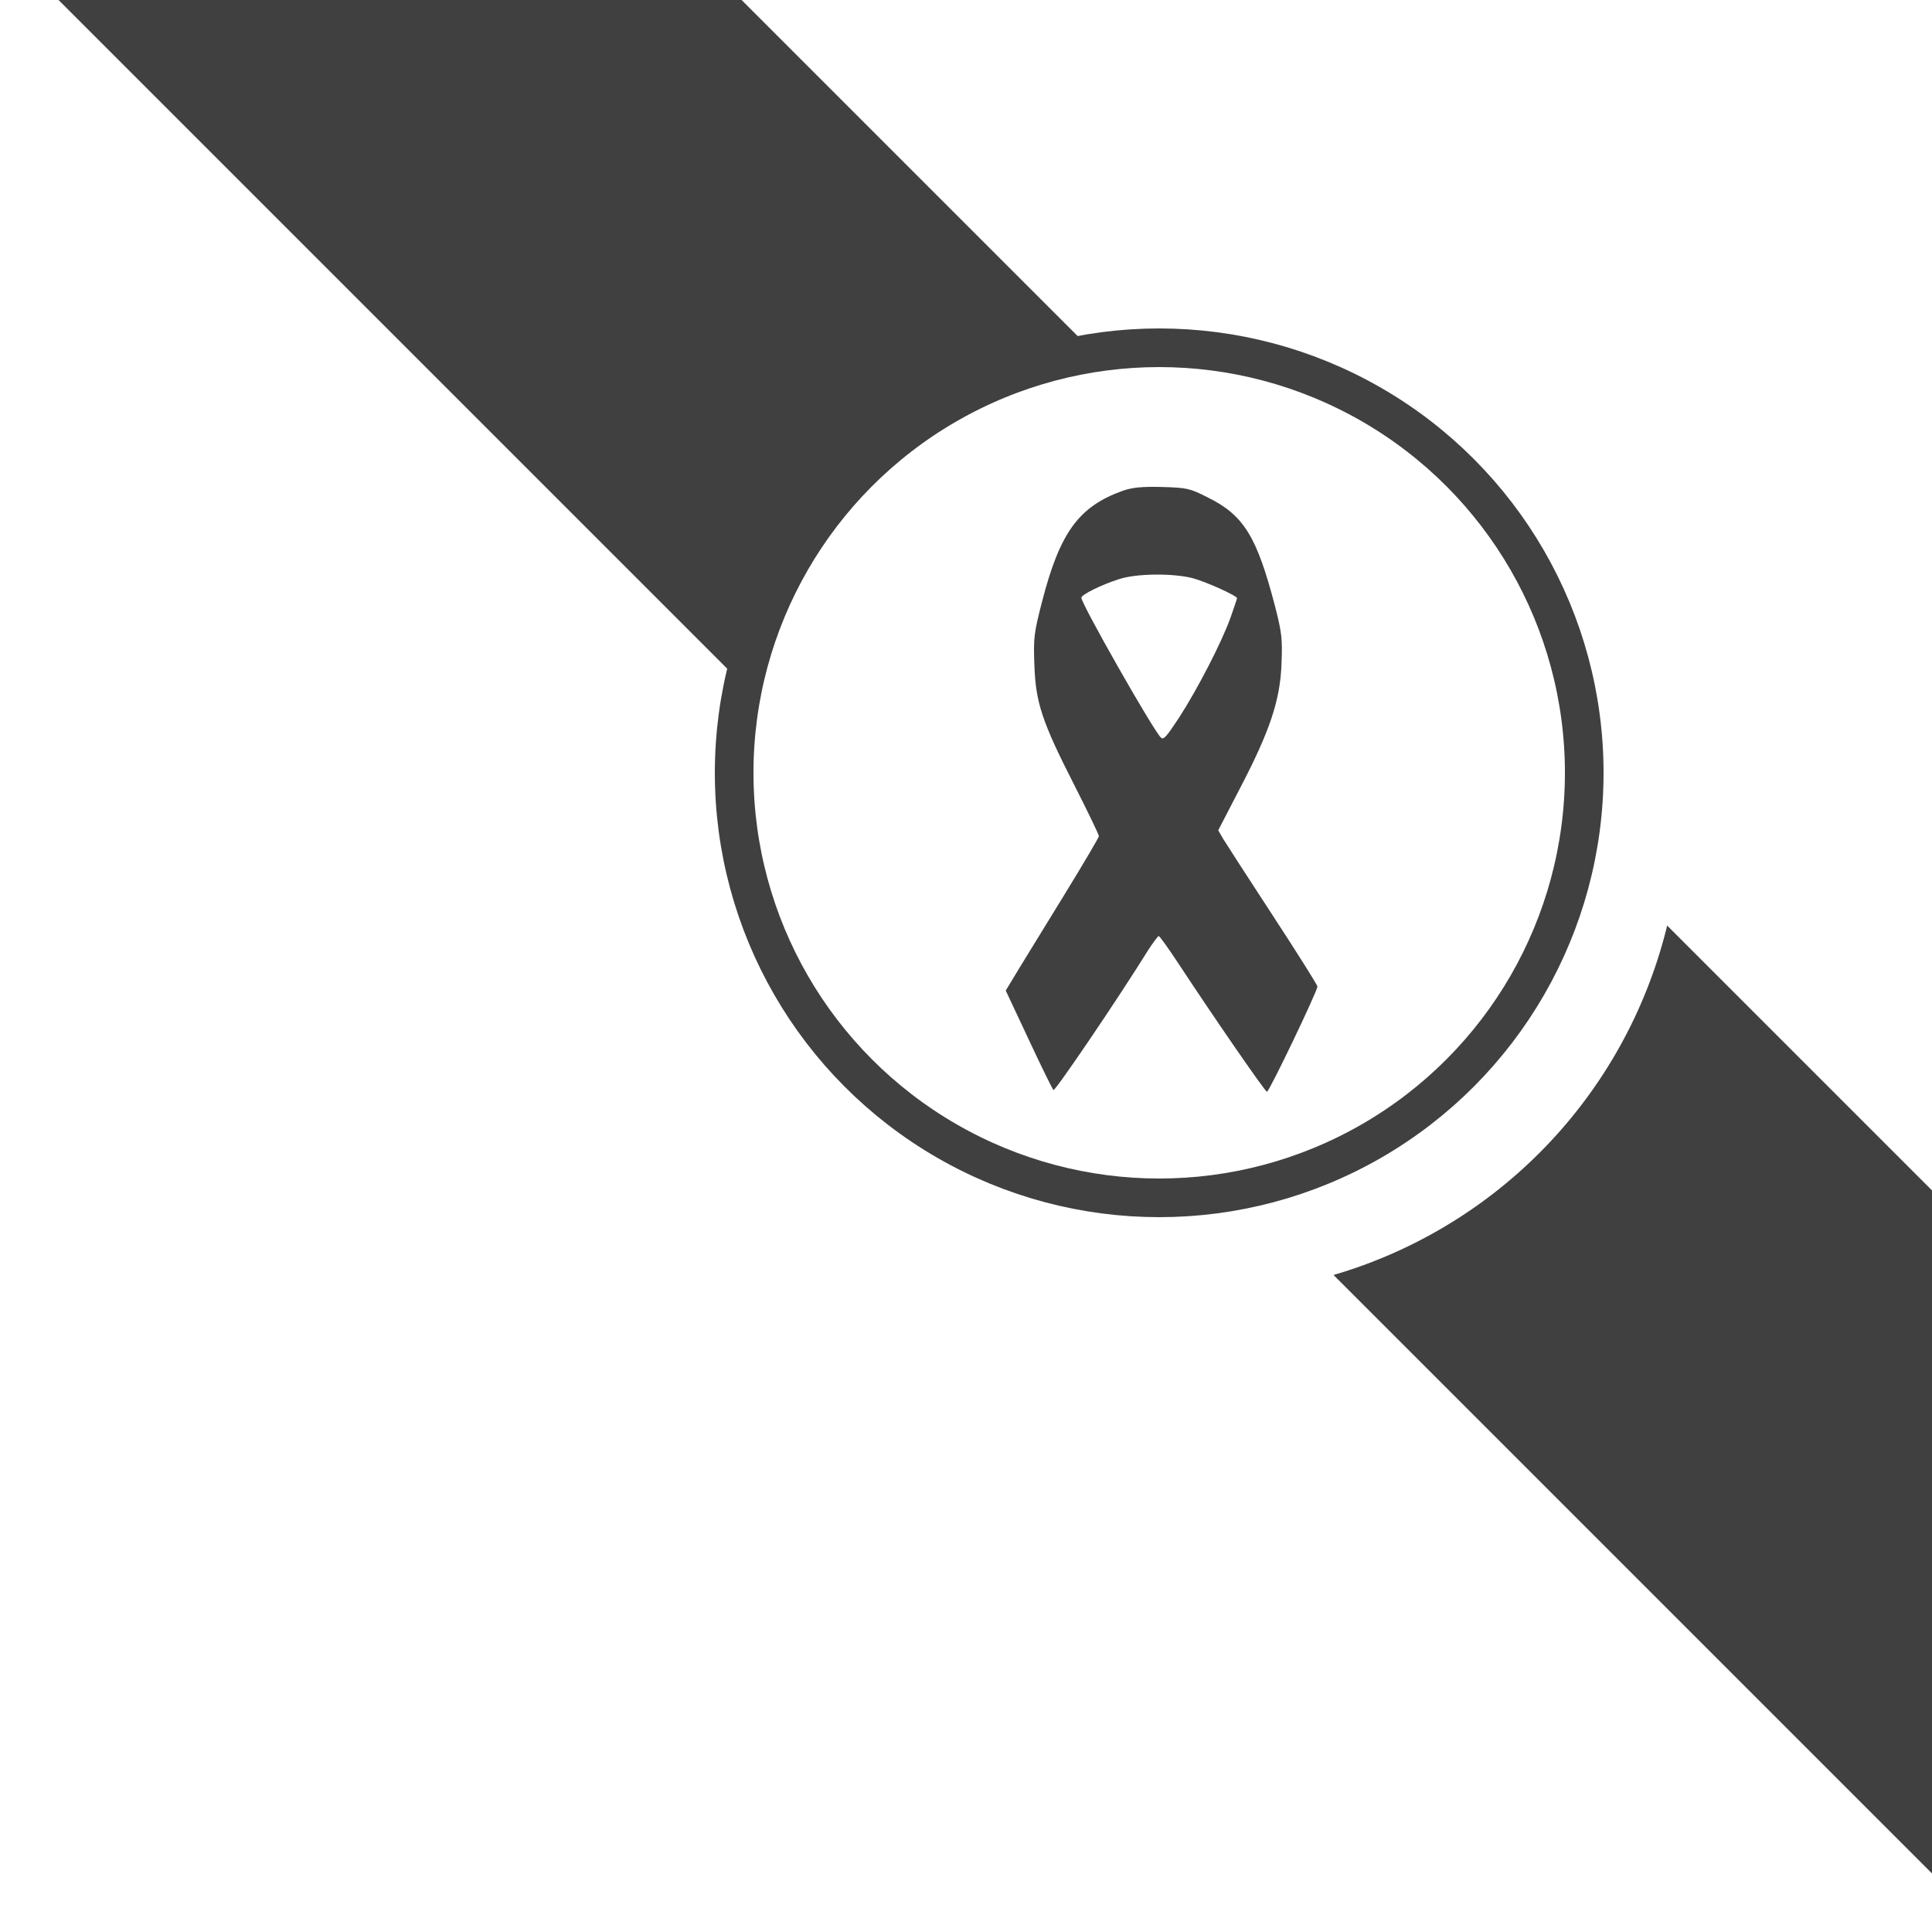
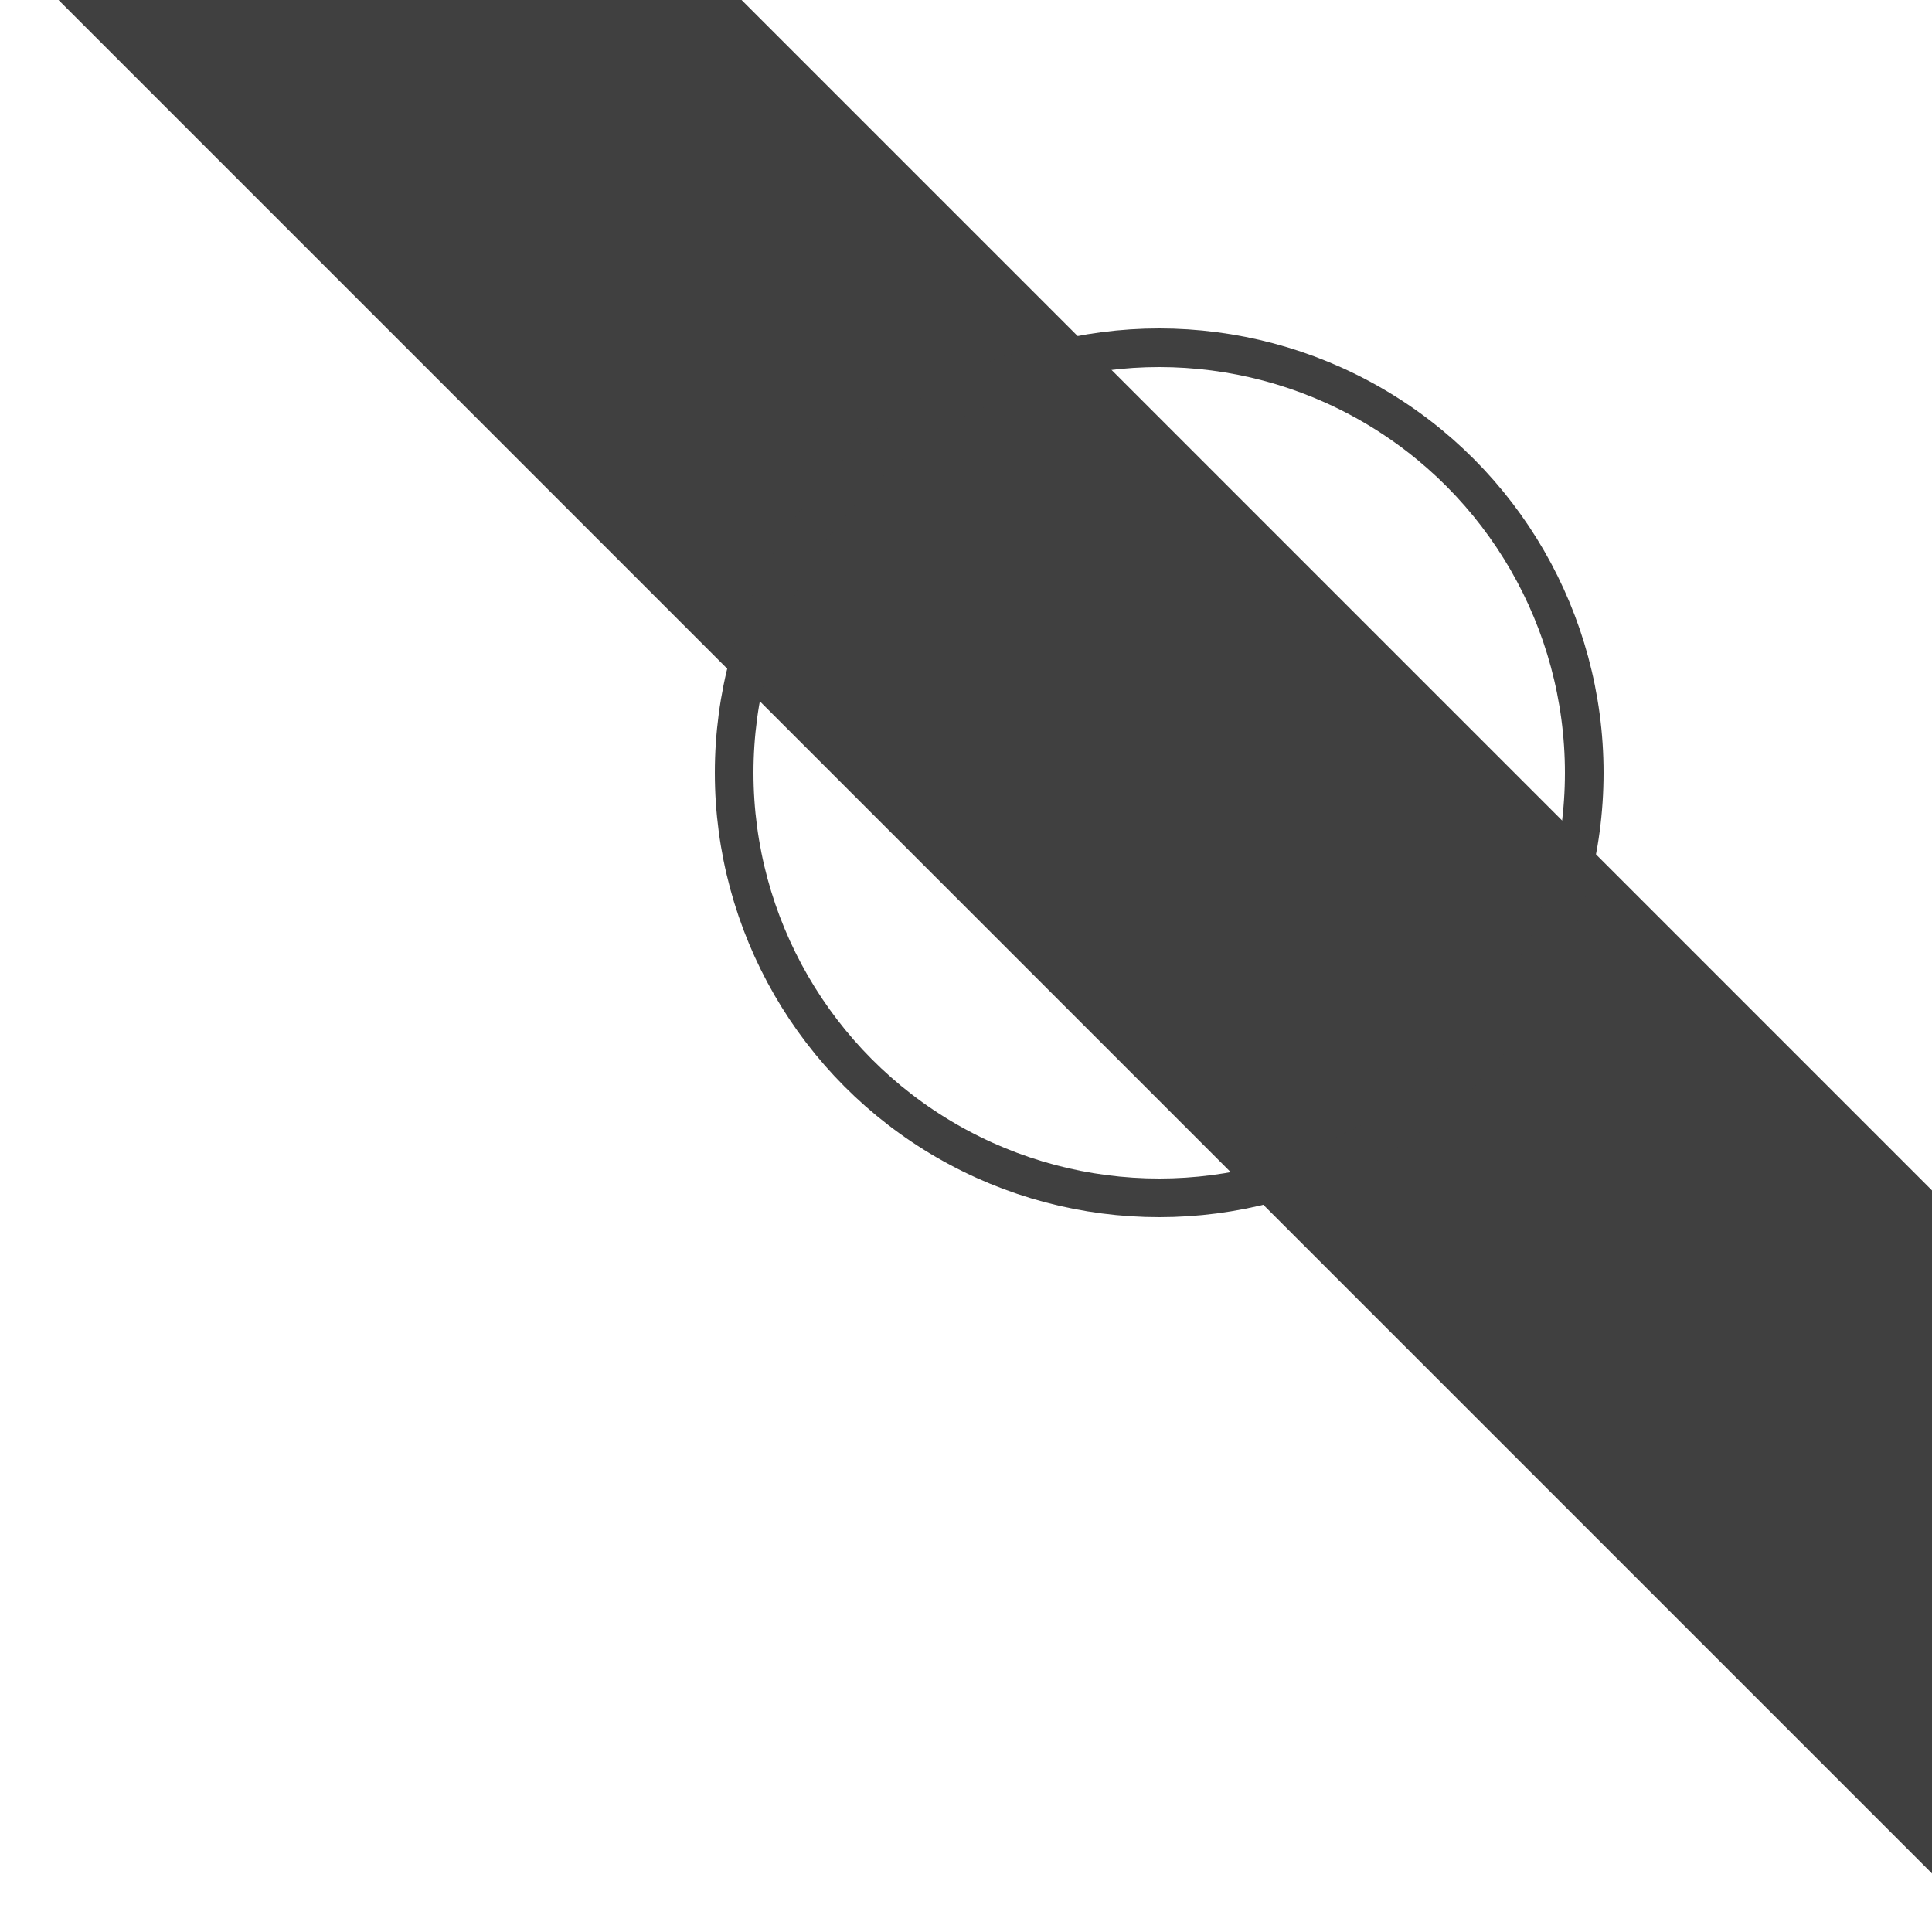
<svg xmlns="http://www.w3.org/2000/svg" version="1.0" width="100pt" height="100pt" viewBox="0 0 100 100" preserveAspectRatio="xMidYMid meet">
  <defs>
    <filter id="dropshadow" height="130%">
      <feGaussianBlur in="SourceAlpha" stdDeviation="3" />
      <feOffset dx="2" dy="2" result="offsetblur" />
      <feComponentTransfer>
        <feFuncA type="linear" slope="0.1" />
      </feComponentTransfer>
      <feMerge>
        <feMergeNode />
        <feMergeNode in="SourceGraphic" />
      </feMerge>
    </filter>
  </defs>
  <g transform="translate(62, 42) rotate(45)">
    <rect x="-120" y="-15" width="240" height="25" fill="#404040" filter="url(#dropshadow)" />
  </g>
  <g transform="translate(60, 40)">
-     <circle r="25" fill="#ffffff" filter="url(#dropshadow)" />
    <circle r="22" stroke="#404040" fill="none" stroke-width="2px" vector-effect="non-scaling-stroke" />
    <g transform="scale(0.13) translate(-150, -150) ">
      <g transform="translate(0,300) scale(0.1,-0.1)" fill="#404040" stroke="none">
-         <path d="M1355 2623 c-175 -63 -250 -165 -321 -440 -33 -128 -35 -146 -31         -253 5 -150 30 -226 159 -479 54 -106 98 -198 98 -203 0 -5 -60 -107 -133         -226 -73 -119 -157 -256 -186 -303 l-52 -86 91 -194 c50 -107 94 -197 99 -202         6 -6 253 357 379 560 19 29 37 53 40 53 4 0 40 -51 81 -113 144 -219 343 -507         350 -507 9 0 201 401 201 419 0 6 -80 133 -178 283 -98 150 -187 288 -198 306         l-19 33 87 168 c119 228 160 351 165 496 4 98 1 123 -25 225 -73 281 -125 366         -270 437 -71 36 -82 38 -181 41 -82 2 -117 -2 -156 -15z m278 -348 c53 -14         177 -70 177 -80 0 -2 -12 -37 -26 -77 -35 -98 -130 -282 -204 -397 -52 -79         -63 -92 -74 -80 -35 37 -316 532 -316 556 0 12 78 51 150 74 69 23 215 24 293         4z" />
-       </g>
+         </g>
    </g>
  </g>
</svg>